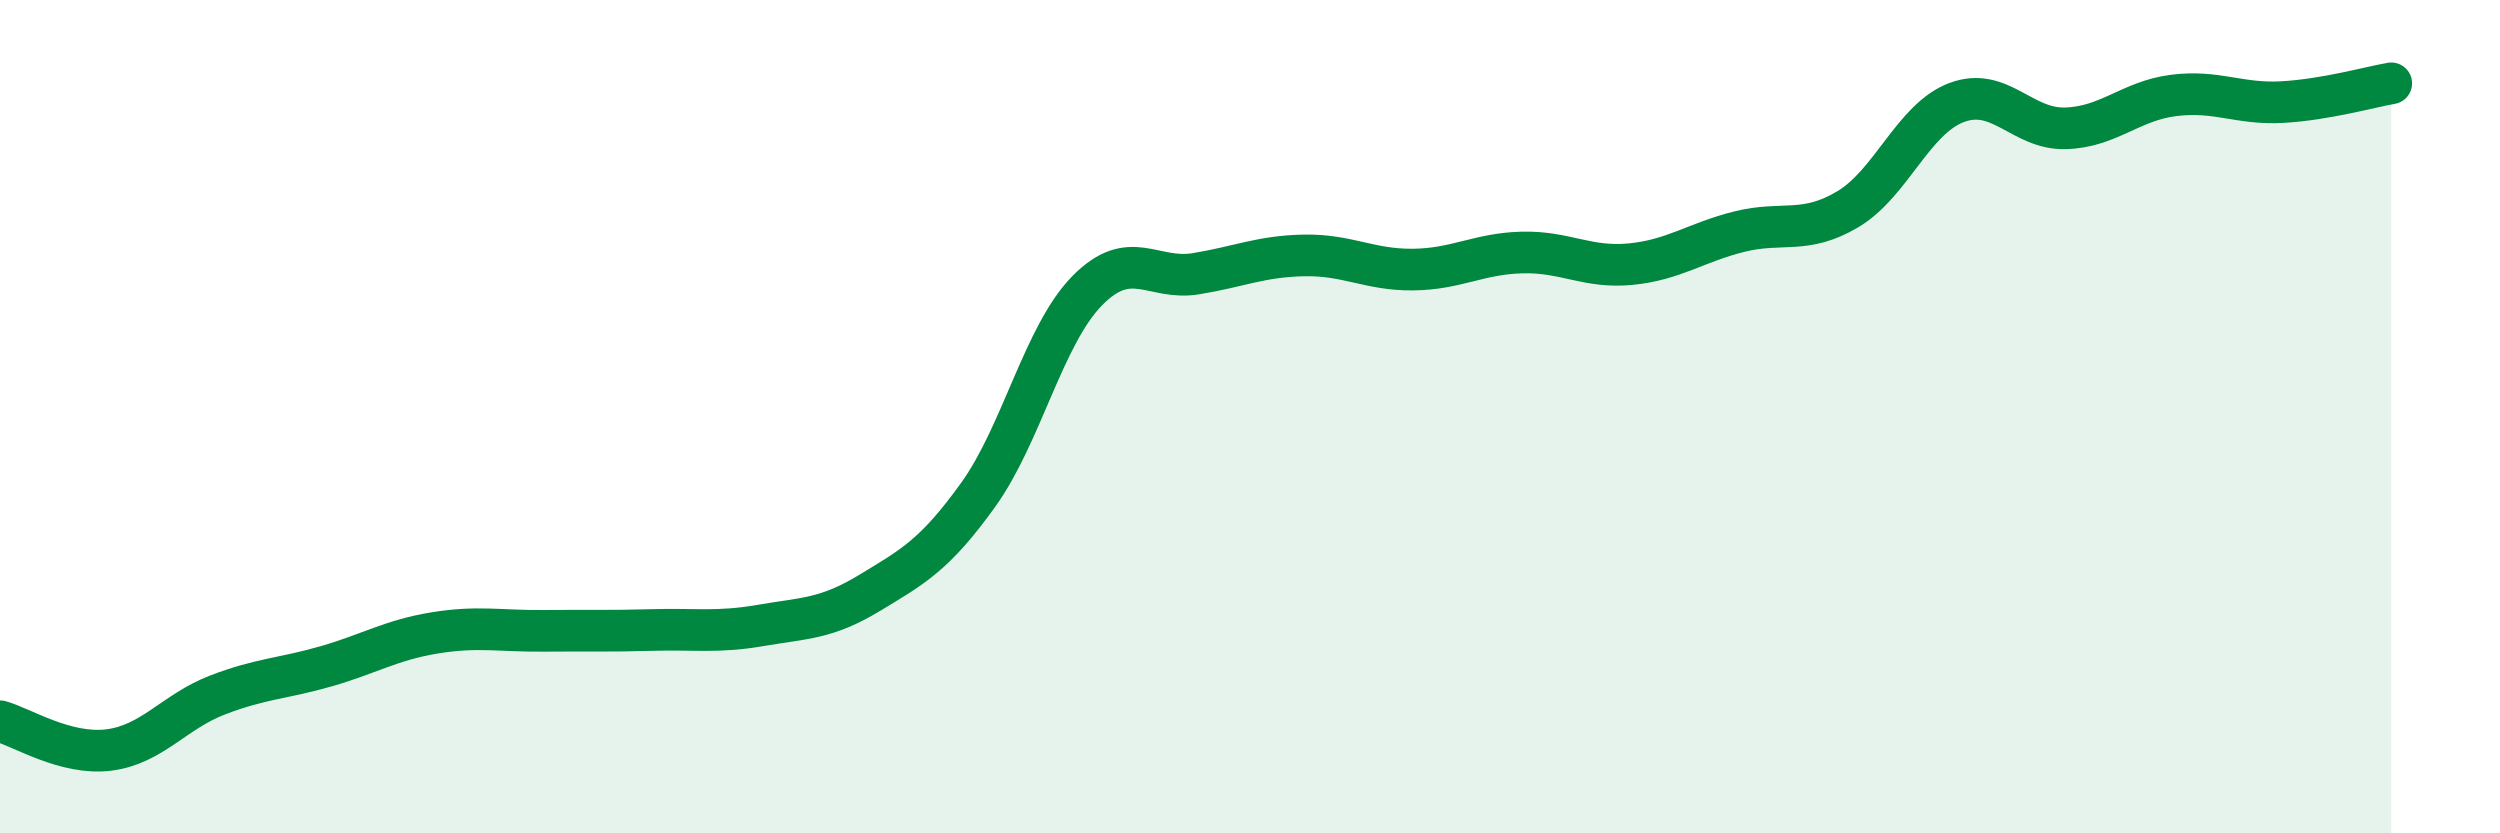
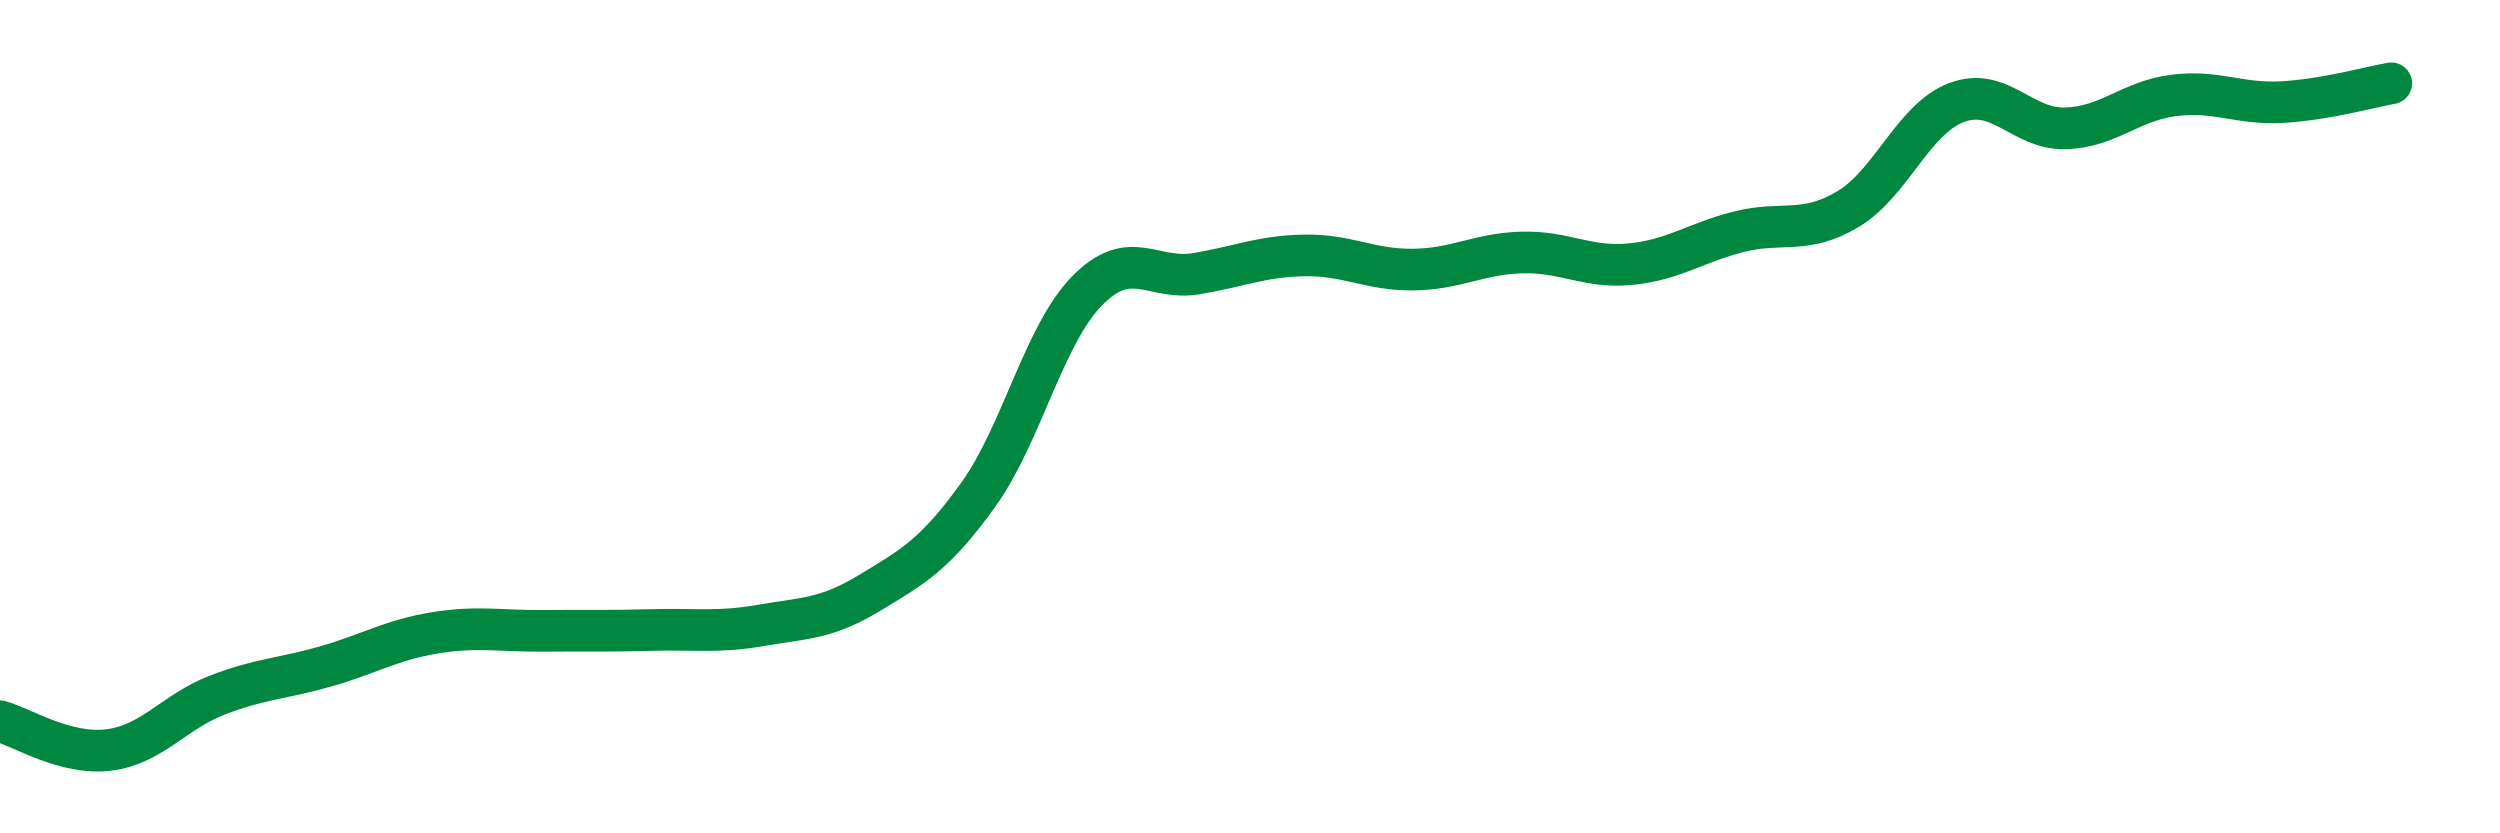
<svg xmlns="http://www.w3.org/2000/svg" width="60" height="20" viewBox="0 0 60 20">
-   <path d="M 0,17.31 C 0.52,17.45 1.57,18.13 2.61,18 C 3.65,17.87 4.18,17.08 5.22,16.68 C 6.26,16.28 6.79,16.29 7.83,15.99 C 8.87,15.69 9.39,15.36 10.43,15.19 C 11.47,15.02 12,15.15 13.04,15.14 C 14.08,15.13 14.61,15.15 15.65,15.12 C 16.69,15.09 17.22,15.19 18.26,15.01 C 19.3,14.83 19.83,14.86 20.87,14.23 C 21.91,13.6 22.44,13.32 23.48,11.87 C 24.52,10.42 25.05,8.04 26.09,6.98 C 27.13,5.92 27.66,6.74 28.7,6.57 C 29.74,6.4 30.26,6.15 31.3,6.13 C 32.34,6.11 32.87,6.48 33.91,6.47 C 34.95,6.46 35.48,6.09 36.52,6.06 C 37.56,6.03 38.09,6.44 39.13,6.34 C 40.17,6.24 40.7,5.82 41.74,5.56 C 42.78,5.3 43.31,5.64 44.35,5.02 C 45.39,4.4 45.92,2.85 46.96,2.46 C 48,2.07 48.53,3.11 49.57,3.08 C 50.61,3.05 51.13,2.42 52.17,2.29 C 53.21,2.16 53.74,2.51 54.78,2.45 C 55.82,2.39 56.87,2.09 57.39,2L57.39 20L0 20Z" fill="#008740" opacity="0.1" stroke-linecap="round" stroke-linejoin="round" />
  <path d="M 0,17.31 C 0.52,17.45 1.57,18.13 2.61,18 C 3.65,17.87 4.18,17.08 5.22,16.68 C 6.26,16.28 6.79,16.29 7.83,15.99 C 8.87,15.69 9.39,15.36 10.43,15.19 C 11.47,15.02 12,15.15 13.04,15.14 C 14.08,15.13 14.61,15.15 15.65,15.12 C 16.69,15.09 17.22,15.19 18.26,15.01 C 19.3,14.83 19.83,14.86 20.87,14.23 C 21.91,13.6 22.44,13.32 23.48,11.87 C 24.52,10.42 25.05,8.04 26.09,6.98 C 27.13,5.92 27.66,6.74 28.7,6.57 C 29.74,6.4 30.26,6.15 31.3,6.13 C 32.34,6.11 32.87,6.48 33.91,6.47 C 34.95,6.46 35.48,6.09 36.52,6.06 C 37.56,6.03 38.09,6.44 39.13,6.34 C 40.17,6.24 40.7,5.82 41.74,5.56 C 42.78,5.3 43.31,5.64 44.35,5.02 C 45.39,4.4 45.92,2.85 46.96,2.46 C 48,2.07 48.53,3.11 49.57,3.08 C 50.61,3.05 51.13,2.42 52.17,2.29 C 53.21,2.16 53.74,2.51 54.78,2.45 C 55.82,2.39 56.87,2.09 57.39,2" stroke="#008740" stroke-width="1" fill="none" stroke-linecap="round" stroke-linejoin="round" />
</svg>